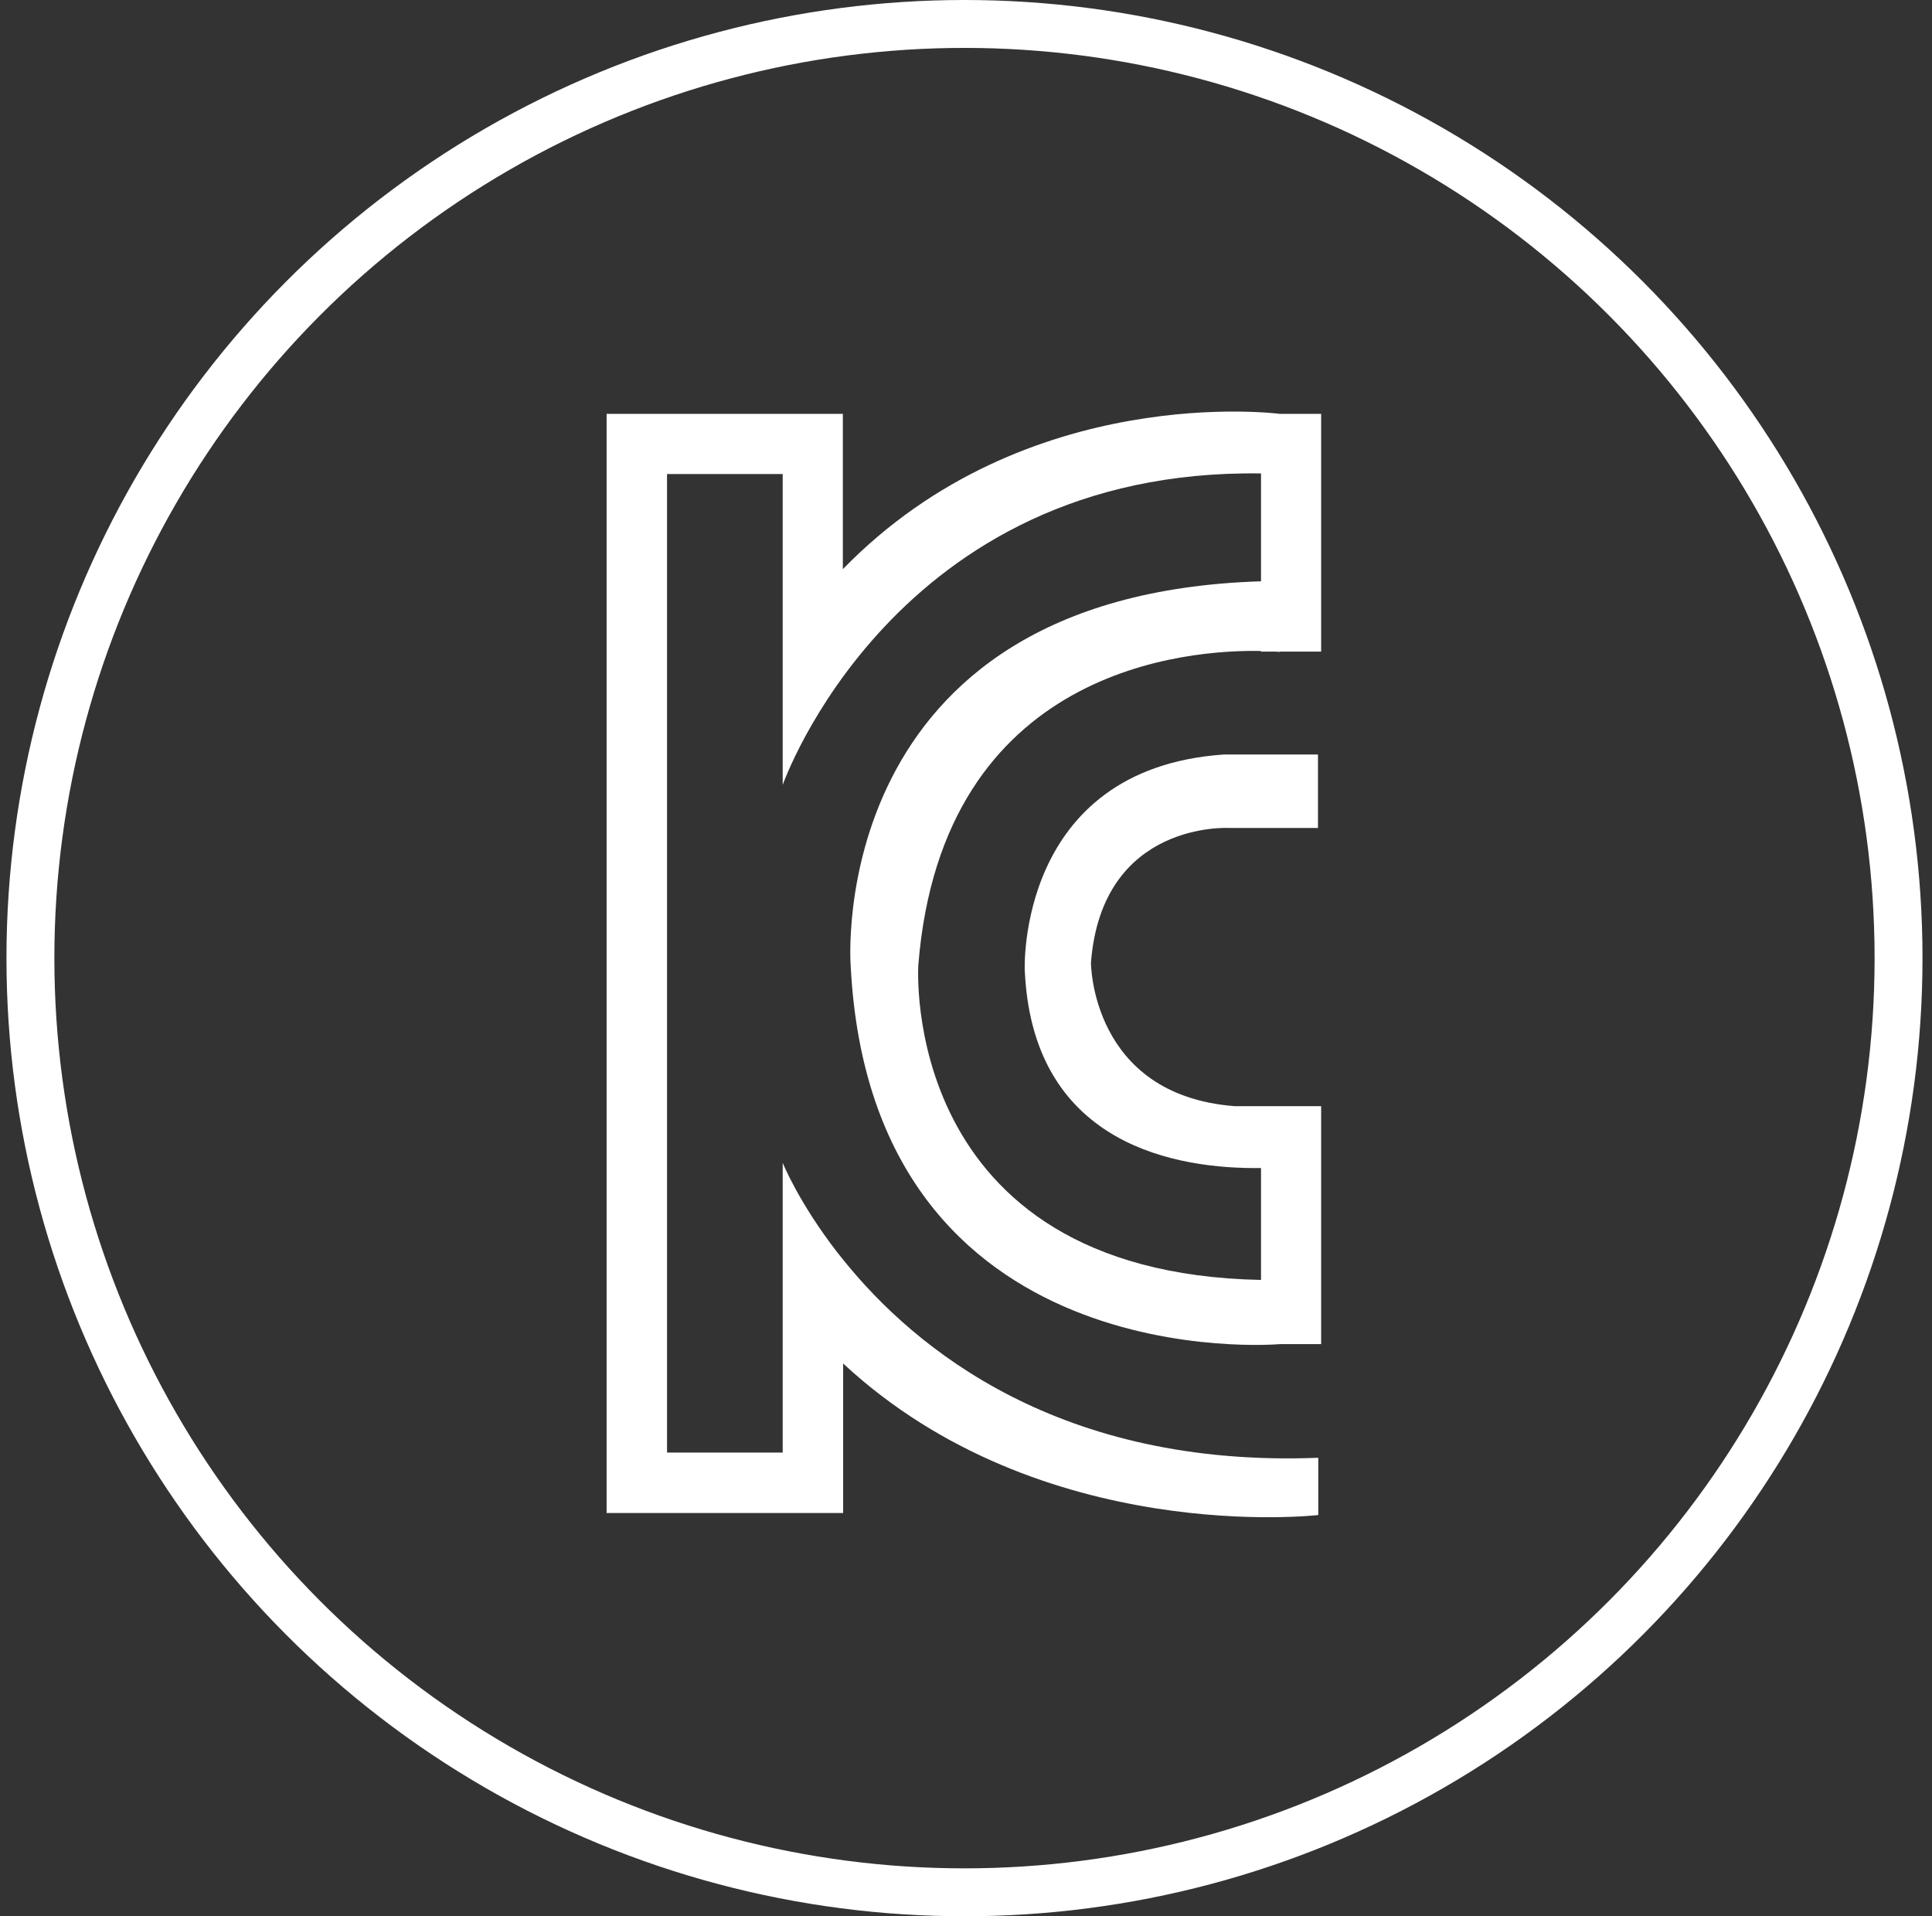
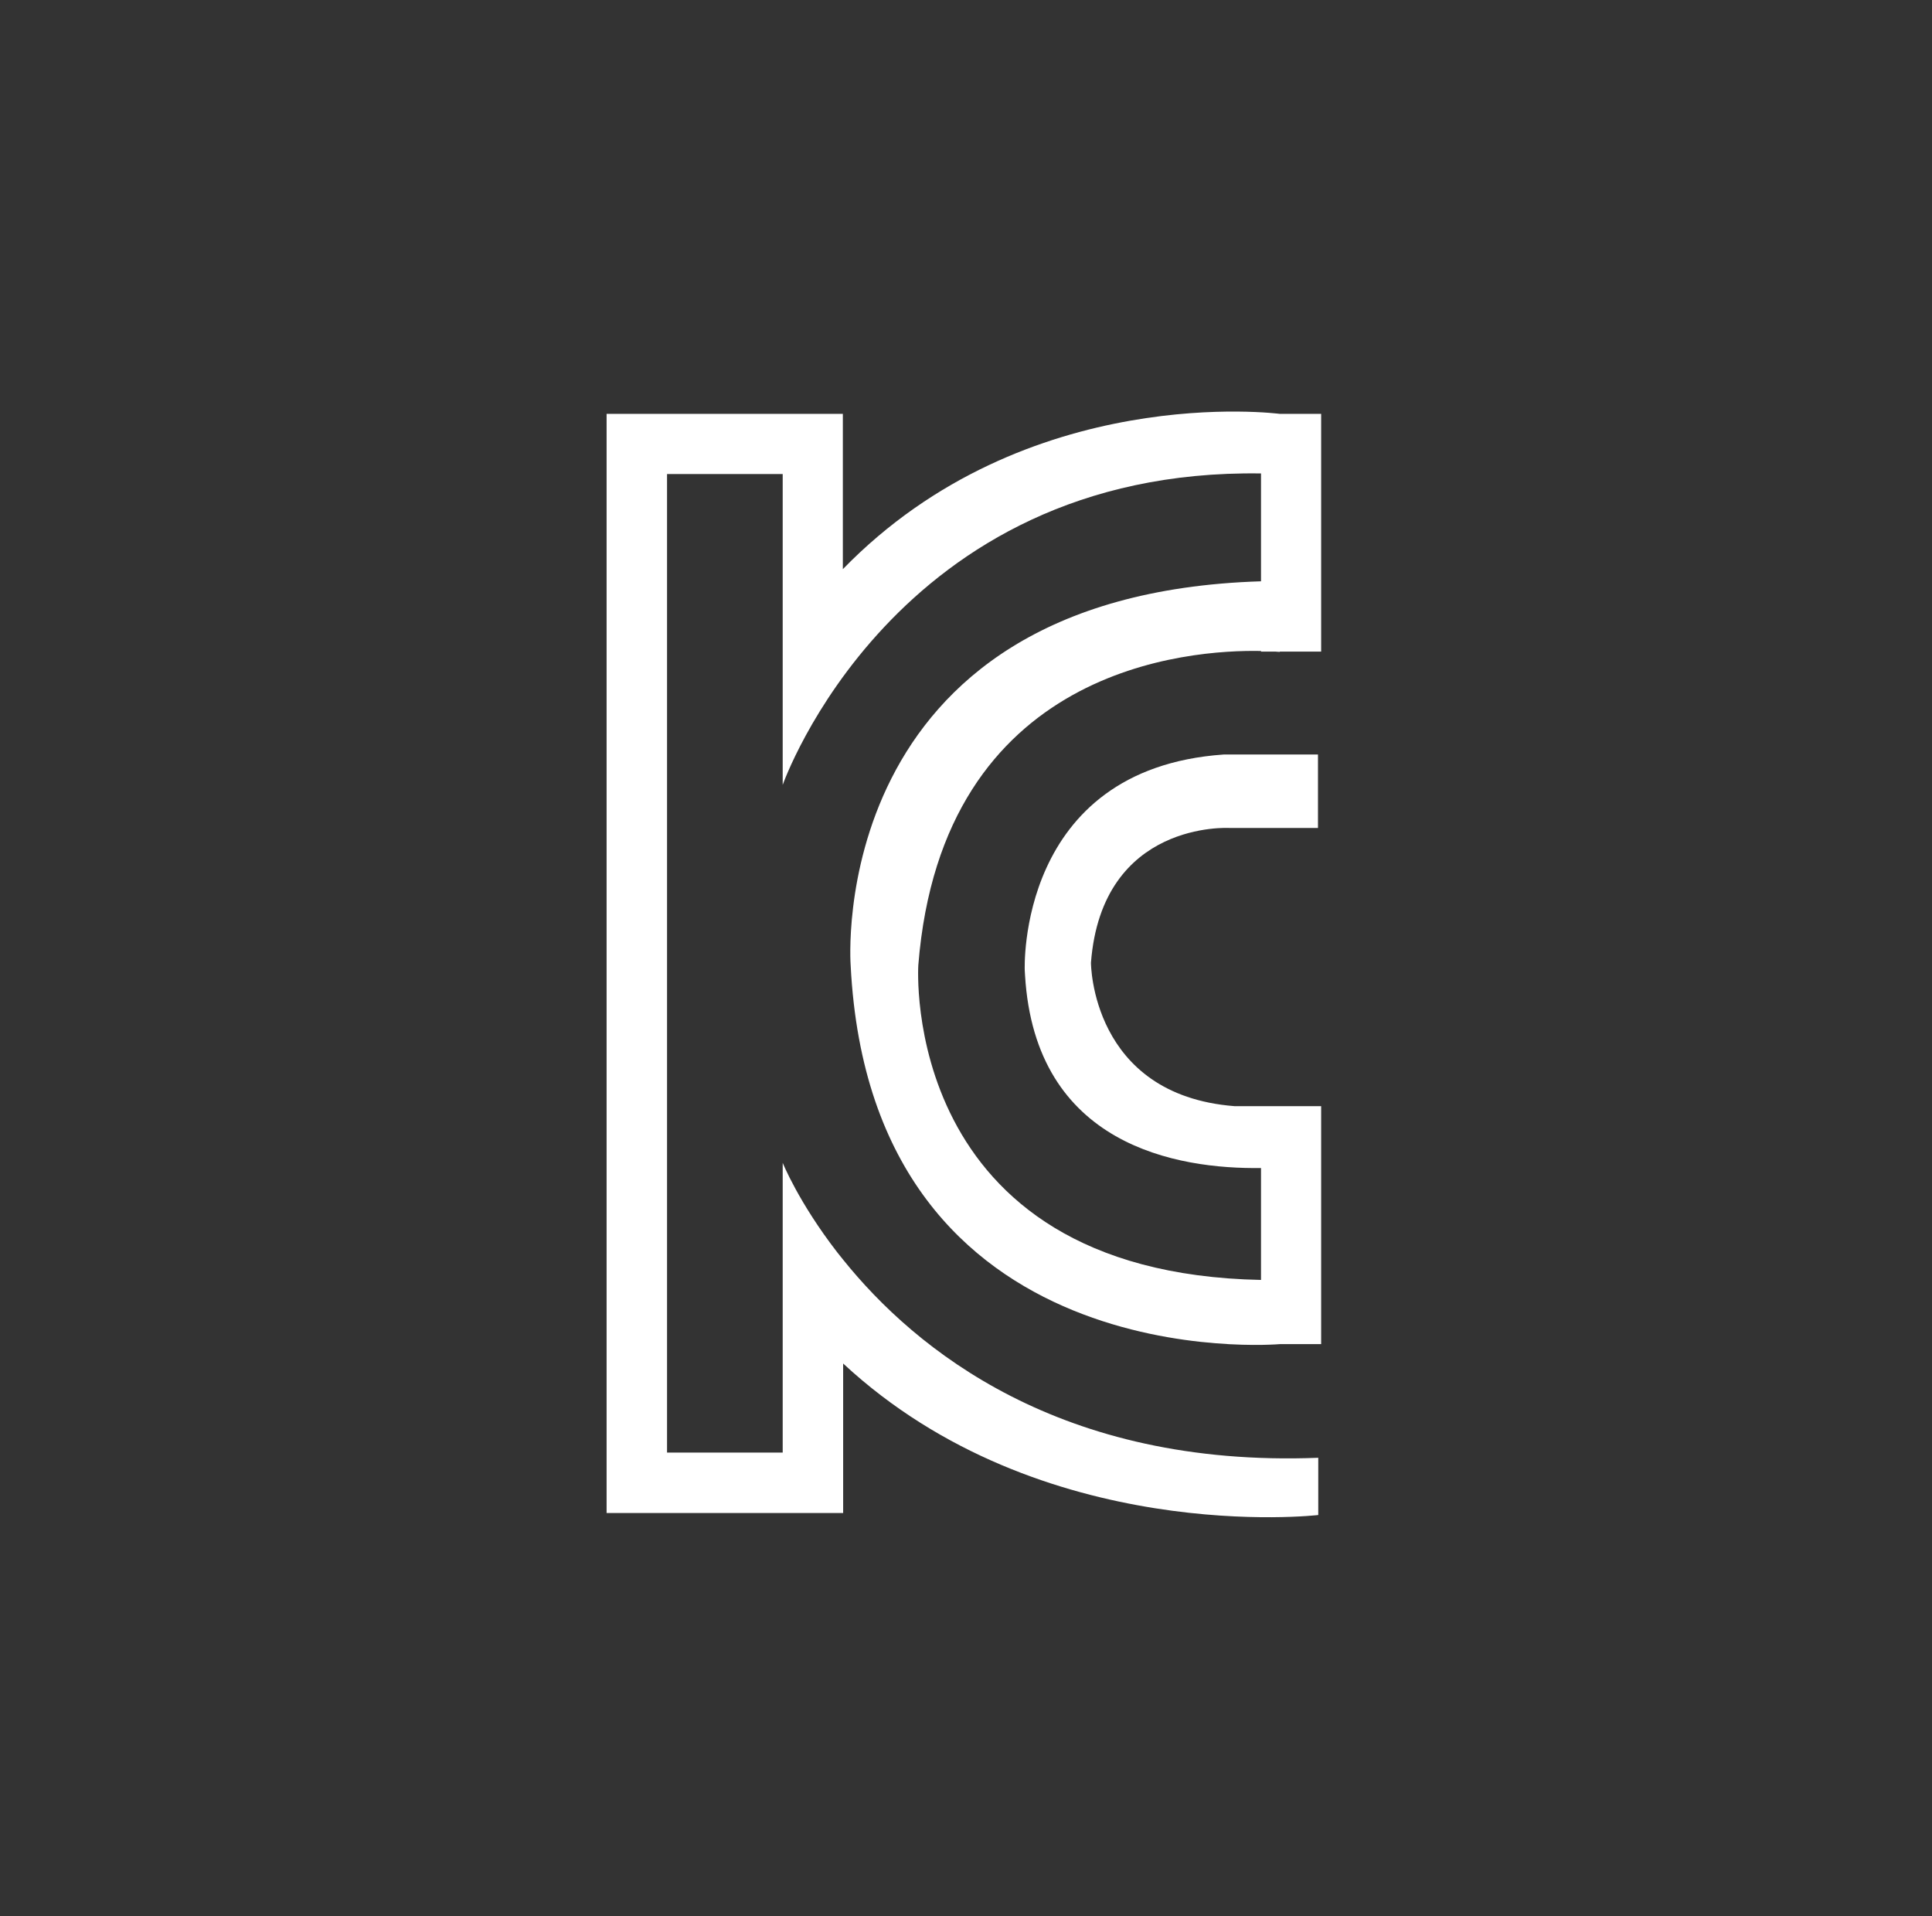
<svg xmlns="http://www.w3.org/2000/svg" fill="none" viewBox="0 0 121 120" height="120" width="121">
  <rect x="0" y="0" width="121" height="120" fill="#333333" stroke="none" />
-   <circle stroke-width="3" stroke="white" r="58.5" cy="60" cx="60.405" />
-   <path fill="white" d="M79.863 40.803C80.044 40.821 80.153 40.821 80.153 40.821V40.803H82.743V25.917H80.153C80.153 25.917 64.288 23.817 52.787 35.642V29.684V27.801V25.917H41.758H40.562H37.991V94.748H40.562H41.776H52.806V94.241V90.963V85.386C65.211 96.903 82.562 94.874 82.562 94.874V91.289C66.407 91.923 57.315 84.498 52.806 78.885L52.443 78.432C50.016 75.299 49.02 72.818 49.02 72.818V81.221V90.963H41.776V29.684H49.02V40.295V41.201V49.151C49.02 49.151 55.975 29.304 78.976 29.648V36.402C51.52 37.253 53.276 60.45 53.276 60.45C54.58 86.436 80.153 84.172 80.153 84.172H82.743V72.818V69.269H78.976H77.309C68.326 68.563 68.326 60.287 68.326 60.287C69.015 51.36 77.002 51.849 77.002 51.849H82.544V47.249H76.639C63.654 48.154 64.179 60.758 64.179 60.758C64.179 60.867 64.197 60.957 64.197 61.066C64.831 71.75 73.742 73.217 78.976 73.144V80.152C56.246 79.7 57.514 60.432 57.514 60.432C59.017 41.708 74.539 40.676 78.976 40.766V40.803H79.863Z" />
+   <path fill="white" d="M79.863 40.803C80.044 40.821 80.153 40.821 80.153 40.821V40.803H82.743V25.917H80.153C80.153 25.917 64.288 23.817 52.787 35.642V29.684V27.801V25.917H41.758H40.562H37.991V94.748H40.562H41.776H52.806V94.241V90.963V85.386C65.211 96.903 82.562 94.874 82.562 94.874V91.289C66.407 91.923 57.315 84.498 52.806 78.885L52.443 78.432C50.016 75.299 49.02 72.818 49.02 72.818V81.221V90.963H41.776V29.684H49.02V40.295V41.201V49.151C49.02 49.151 55.975 29.304 78.976 29.648V36.402C51.52 37.253 53.276 60.45 53.276 60.45C54.58 86.436 80.153 84.172 80.153 84.172H82.743V72.818V69.269H77.309C68.326 68.563 68.326 60.287 68.326 60.287C69.015 51.36 77.002 51.849 77.002 51.849H82.544V47.249H76.639C63.654 48.154 64.179 60.758 64.179 60.758C64.179 60.867 64.197 60.957 64.197 61.066C64.831 71.75 73.742 73.217 78.976 73.144V80.152C56.246 79.7 57.514 60.432 57.514 60.432C59.017 41.708 74.539 40.676 78.976 40.766V40.803H79.863Z" />
</svg>